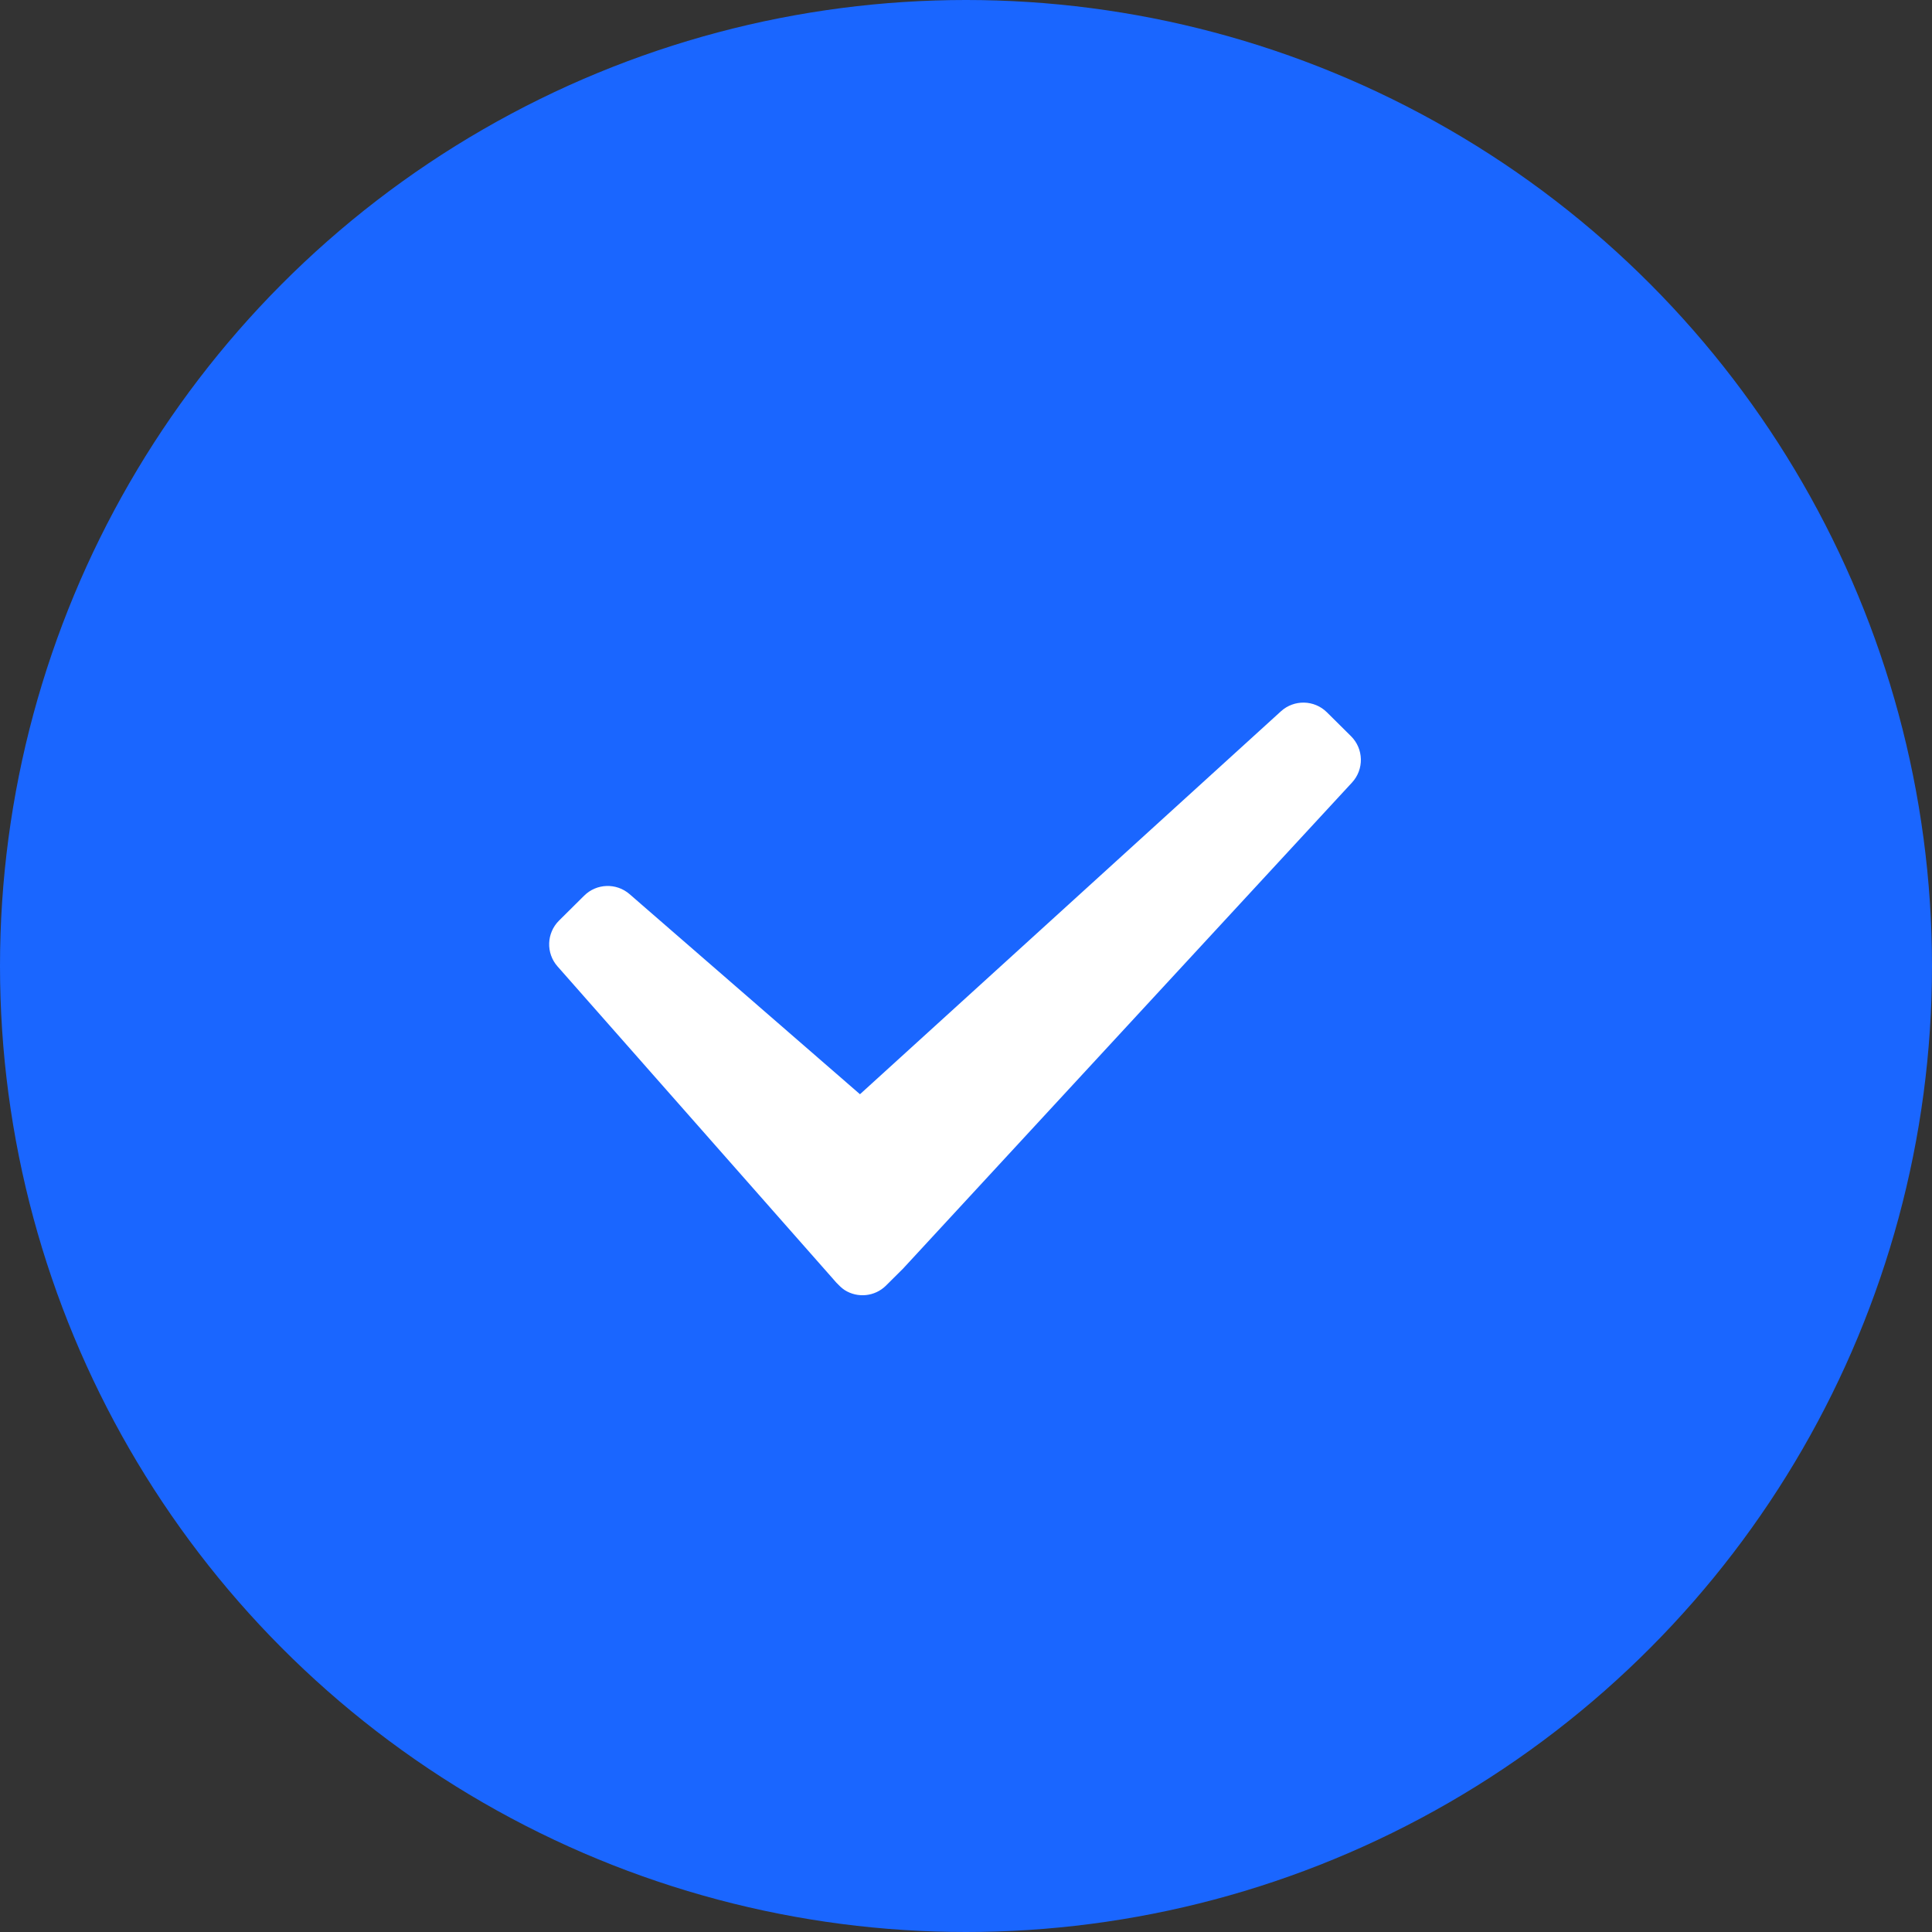
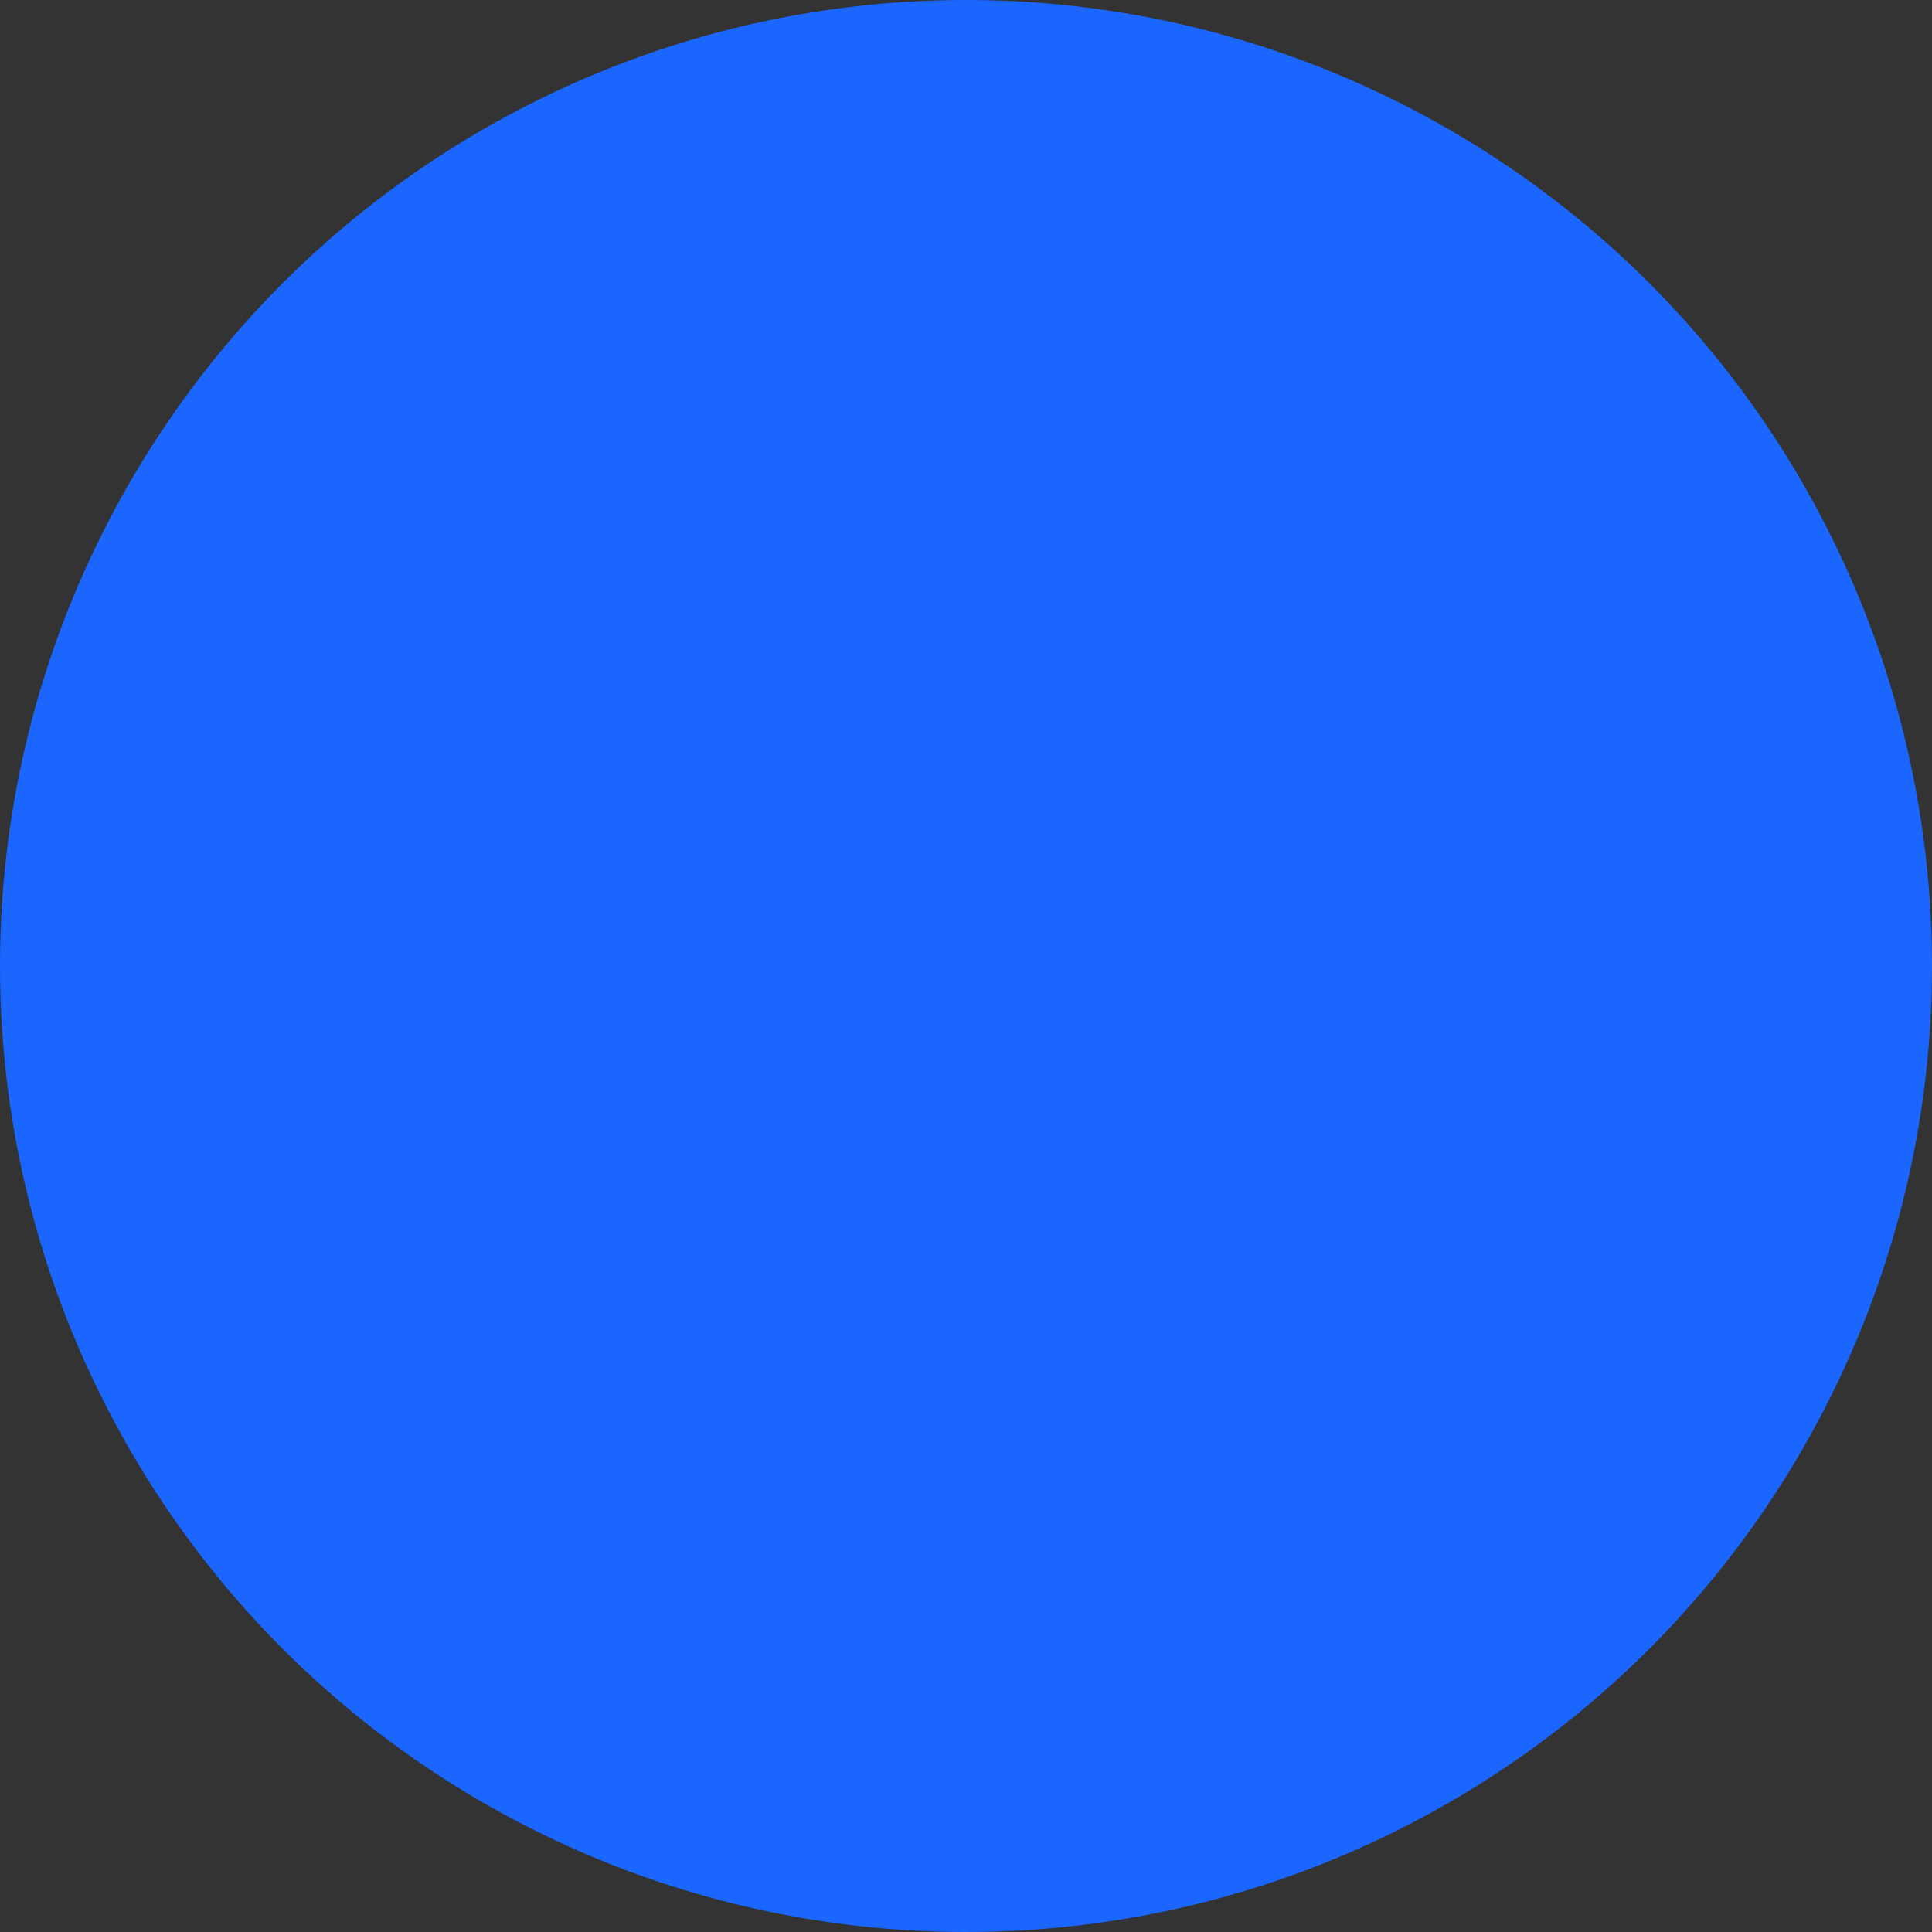
<svg xmlns="http://www.w3.org/2000/svg" width="88px" height="88px" viewBox="0 0 88 88" version="1.1">
  <rect x="0" y="0" width="88" height="88" fill="#333333" stroke="none" />
  <title>成功</title>
  <g id="v3.0" stroke="none" stroke-width="1" fill="none" fill-rule="evenodd">
    <g id="状态" transform="translate(-325, -388)">
      <g id="编组-2" transform="translate(325, 388)">
        <circle id="椭圆形" fill="#1A66FF" cx="44" cy="44" r="44" />
-         <path d="M60.439,32.444 L61.537,33.533 C62.118,34.11 62.138,35.043 61.582,35.644 L41.129,57.788 L40.406,58.506 L40.358,58.555 C39.845,59.064 39.06,59.133 38.475,58.762 C38.411,58.719 38.351,58.672 38.293,58.619 L38.249,58.577 L38.249,58.577 L38.222,58.55 C38.219,58.547 38.216,58.544 38.213,58.542 L38.201,58.529 L38.102,58.431 L25.393,44.017 C24.861,43.413 24.892,42.499 25.463,41.932 L26.608,40.796 C27.173,40.235 28.075,40.205 28.676,40.727 L39.171,49.841 L58.345,32.399 C58.943,31.854 59.864,31.874 60.439,32.444 Z" id="形状结合" fill="#FFFFFF" fill-rule="nonzero" />
      </g>
    </g>
  </g>
</svg>